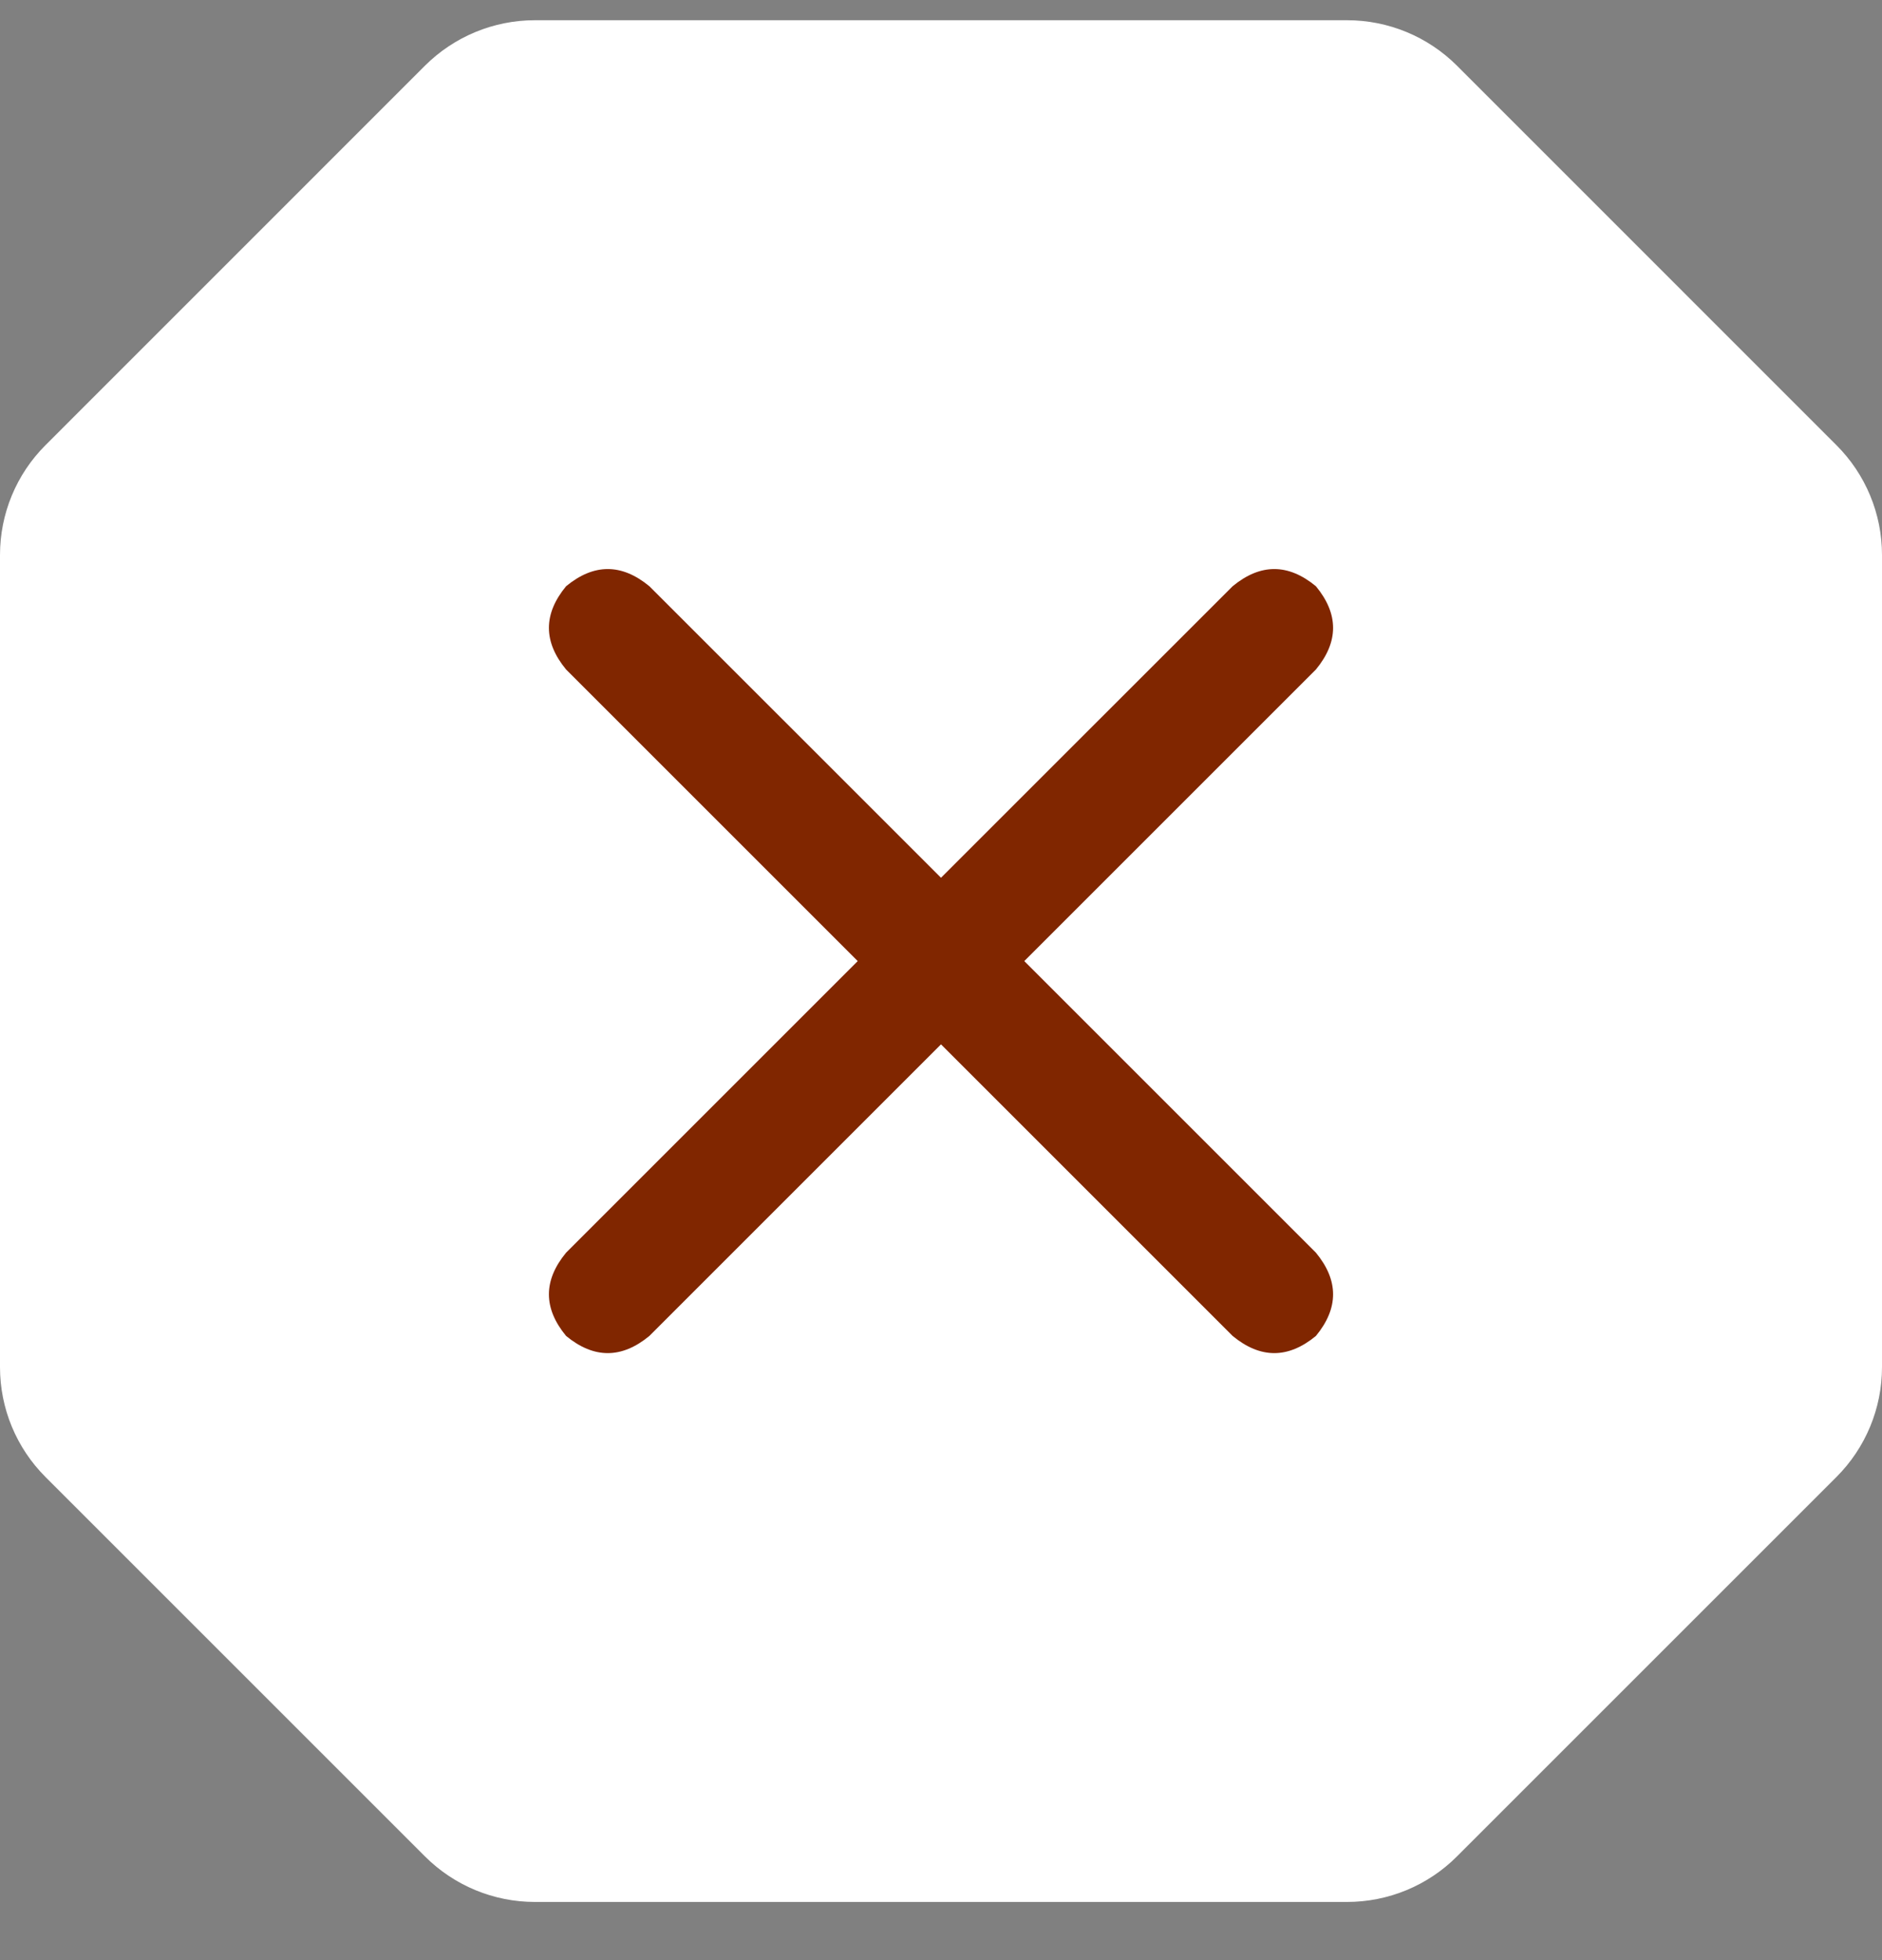
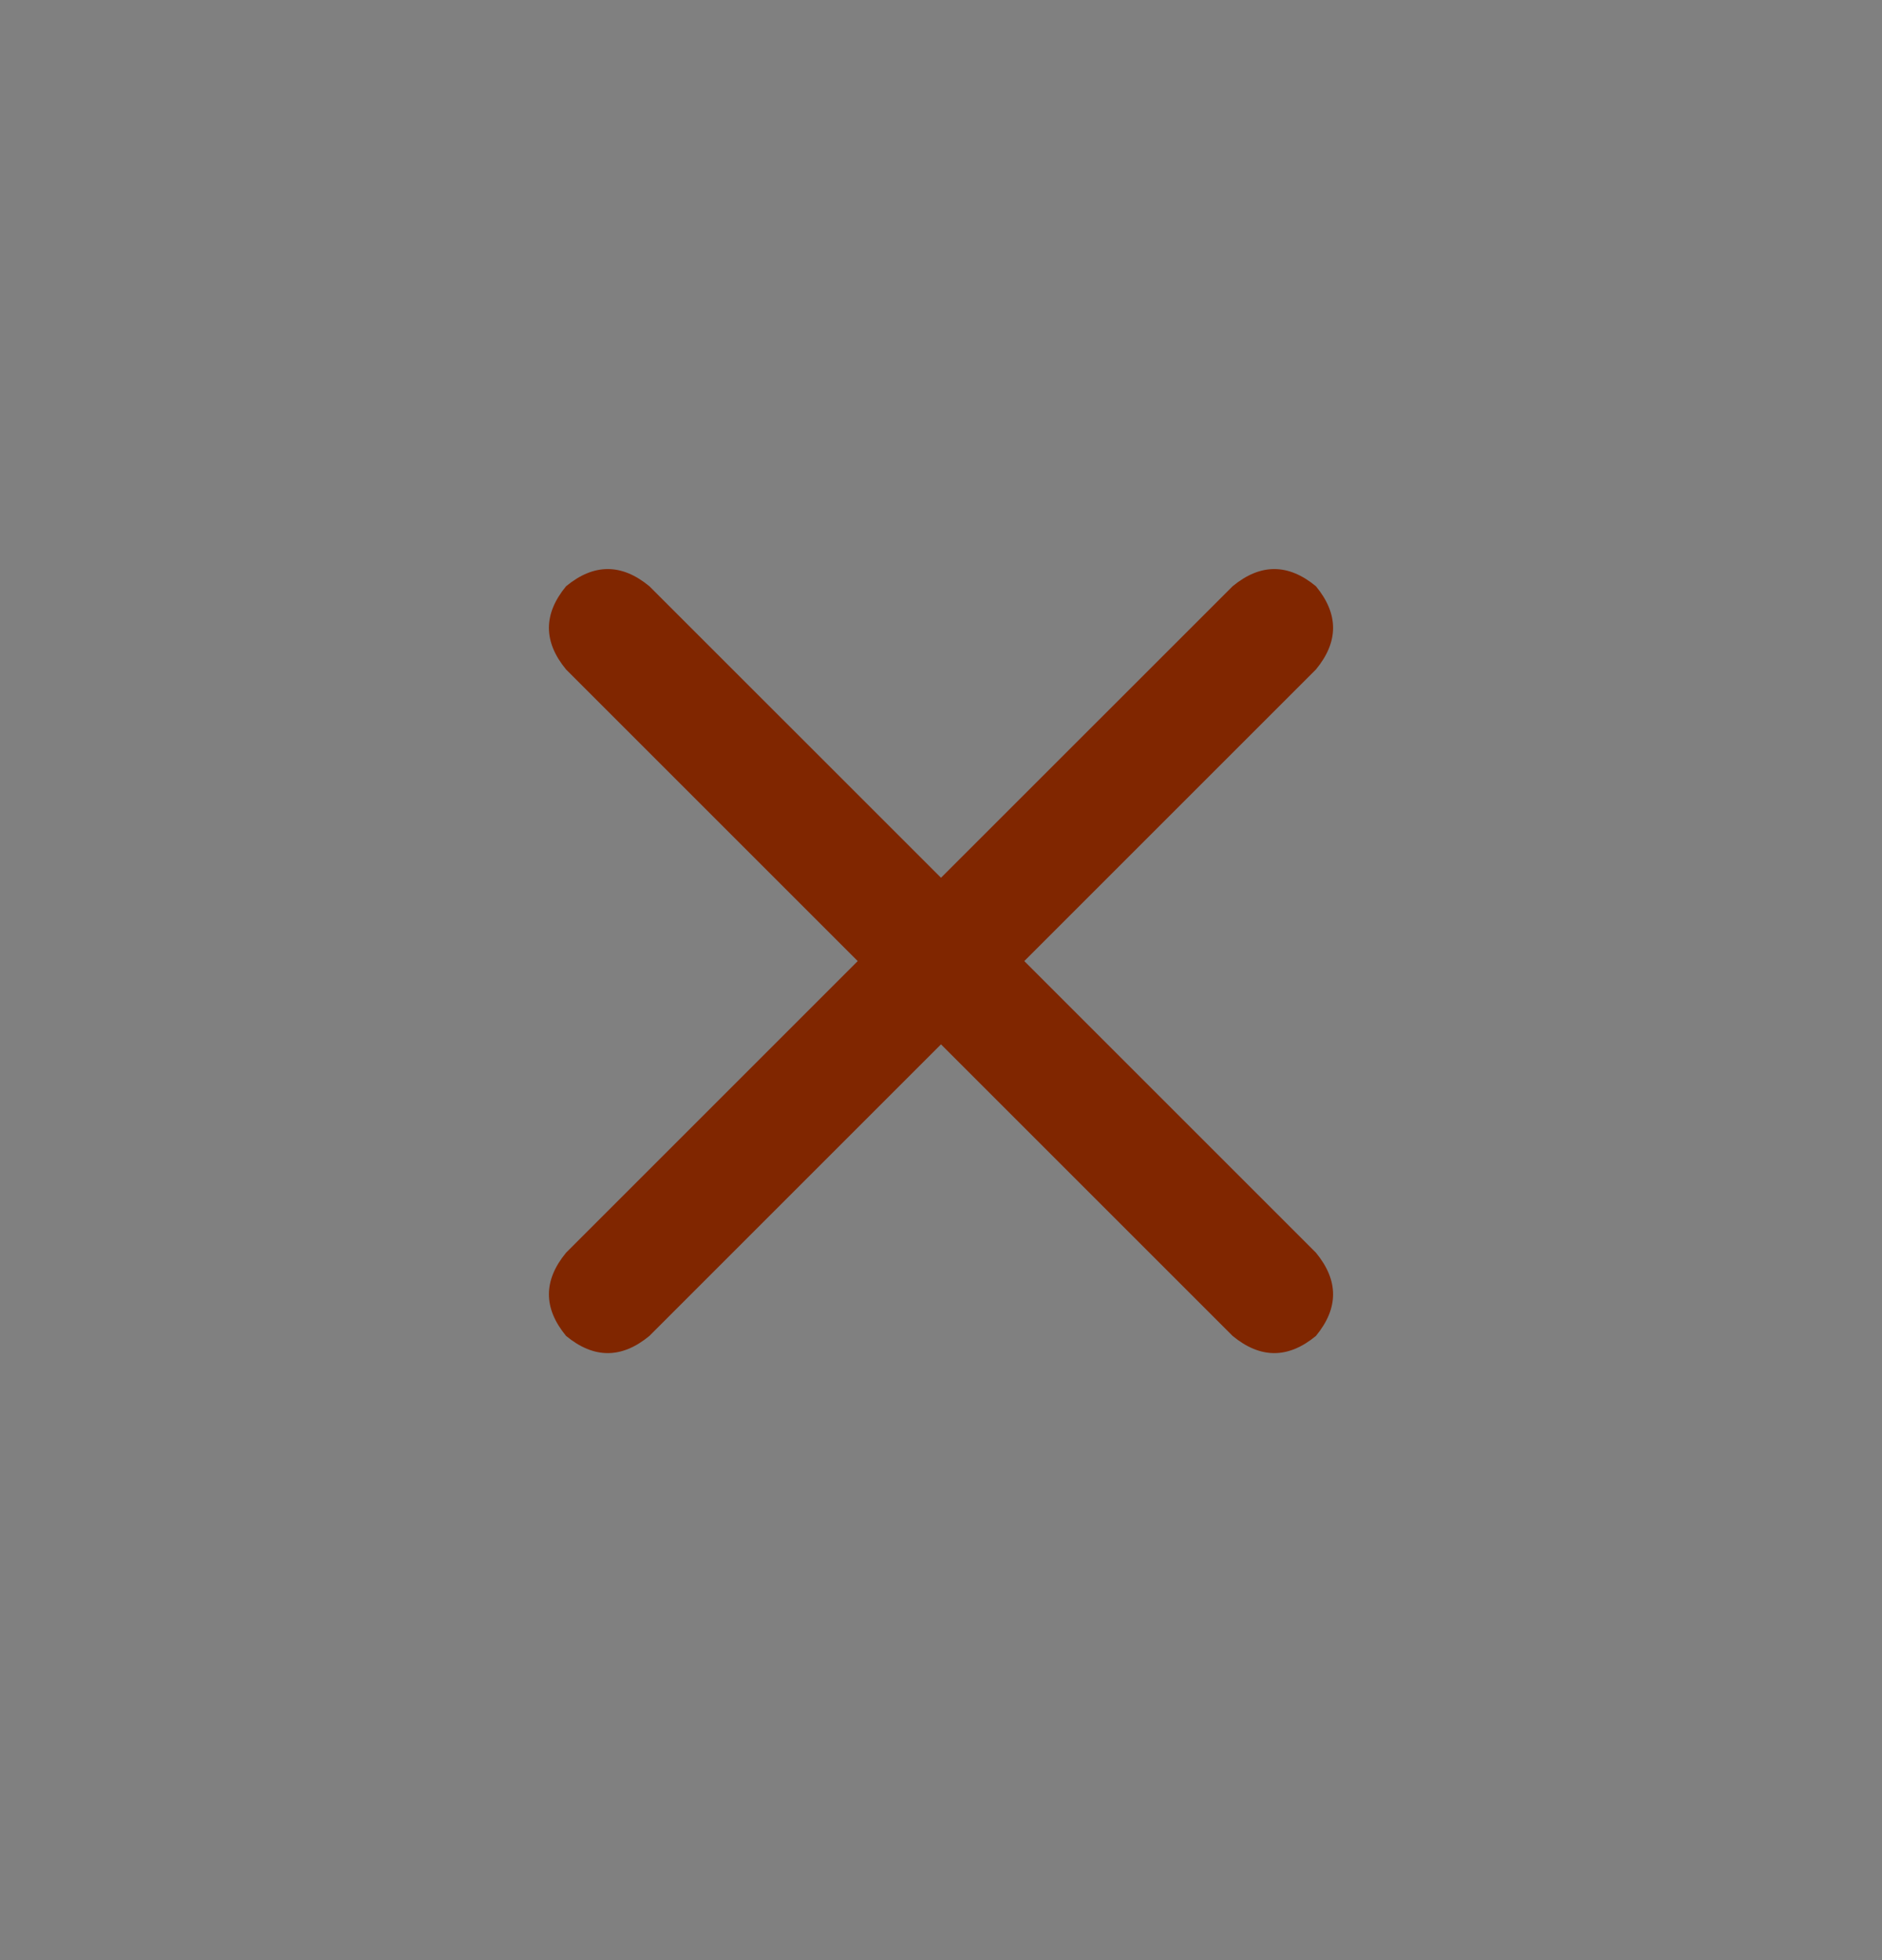
<svg xmlns="http://www.w3.org/2000/svg" width="24" height="25" viewBox="0 0 24 25" fill="none">
  <rect x="0" y="0" width="24" height="25" fill="#808080" stroke="none" />
-   <path d="M5.419 0.838C5.791 0.467 6.295 0.258 6.82 0.258L12 0.258H17.179C17.705 0.258 18.209 0.467 18.58 0.838L23.419 5.678C23.791 6.049 24 6.553 24 7.078V12.258V17.437C24 17.963 23.791 18.466 23.419 18.838L18.58 23.677C18.209 24.049 17.705 24.258 17.179 24.258H12H6.82C6.295 24.258 5.791 24.049 5.419 23.677L0.58 18.838C0.208 18.466 -0 17.963 -0 17.437V12.258V7.078C-0 6.553 0.208 6.049 0.58 5.678L5.419 0.838Z" fill="white" />
  <path d="M16.781 8.539L13.062 12.258L16.781 15.977C17.073 16.331 17.073 16.685 16.781 17.039C16.427 17.331 16.073 17.331 15.719 17.039L12 13.32L8.281 17.039C7.927 17.331 7.573 17.331 7.219 17.039C6.927 16.685 6.927 16.331 7.219 15.977L10.938 12.258L7.219 8.539C6.927 8.185 6.927 7.831 7.219 7.477C7.573 7.185 7.927 7.185 8.281 7.477L12 11.195L15.719 7.477C16.073 7.185 16.427 7.185 16.781 7.477C17.073 7.831 17.073 8.185 16.781 8.539Z" fill="#802600" />
</svg>